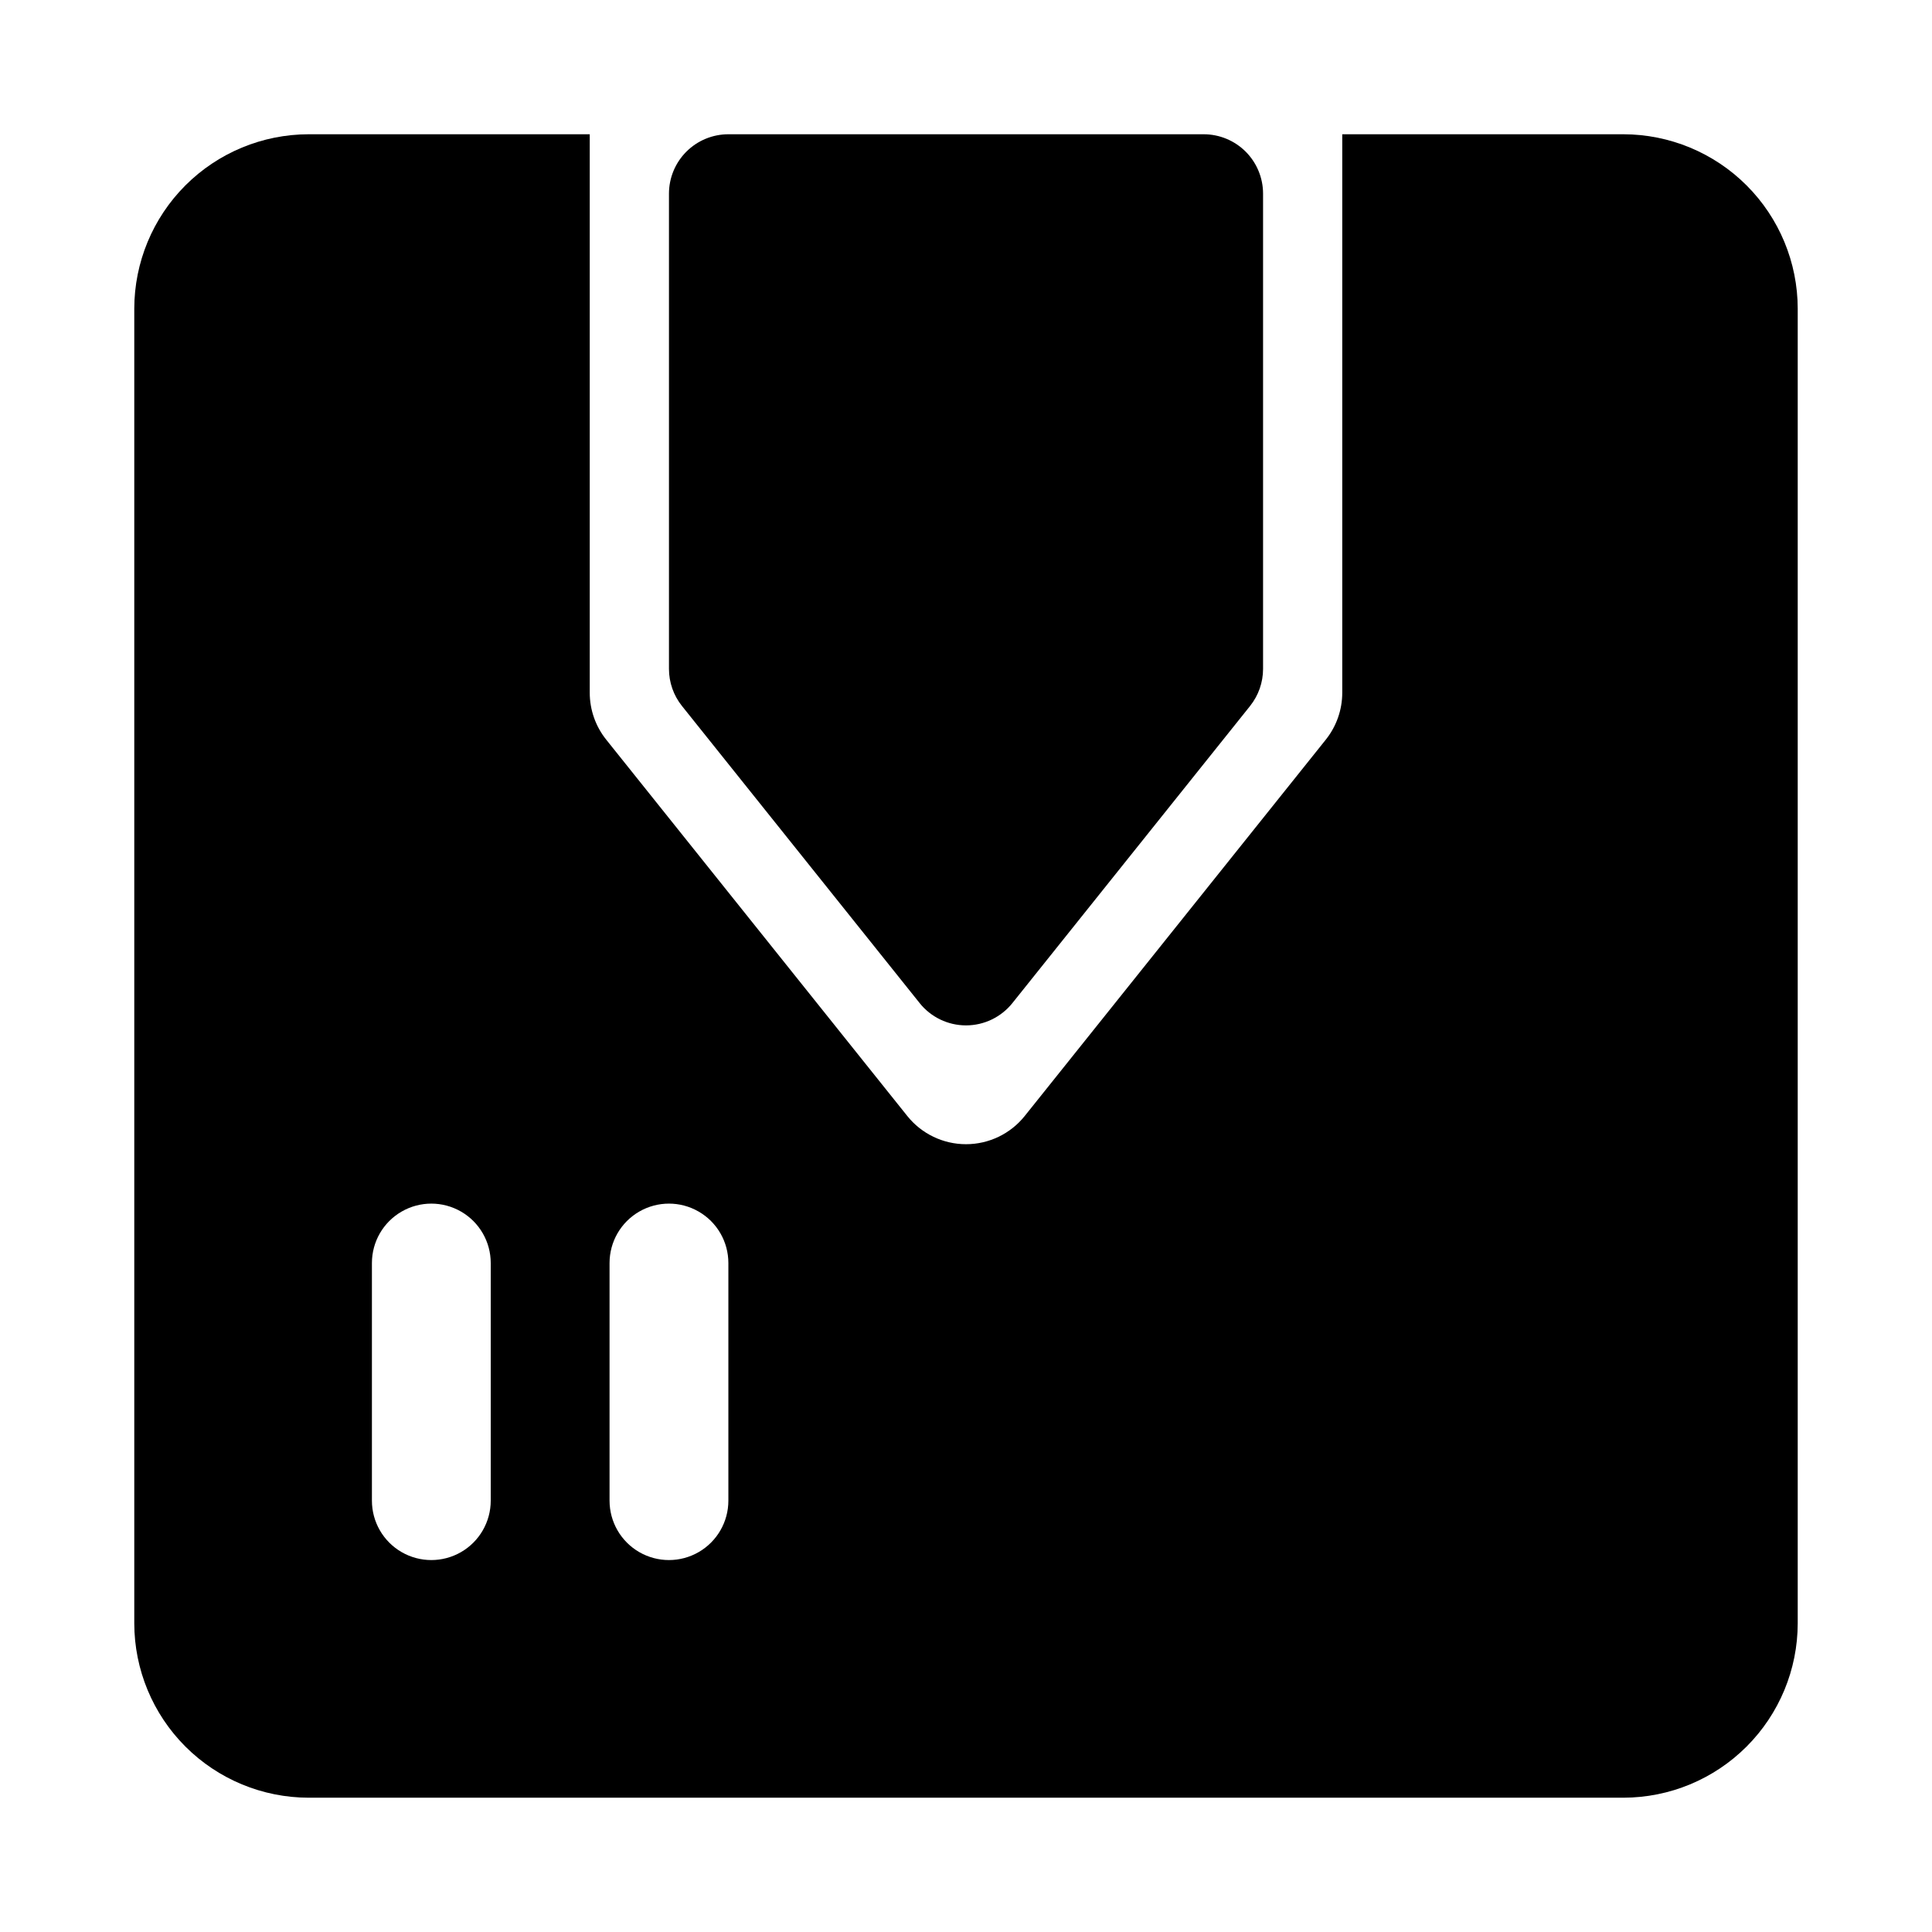
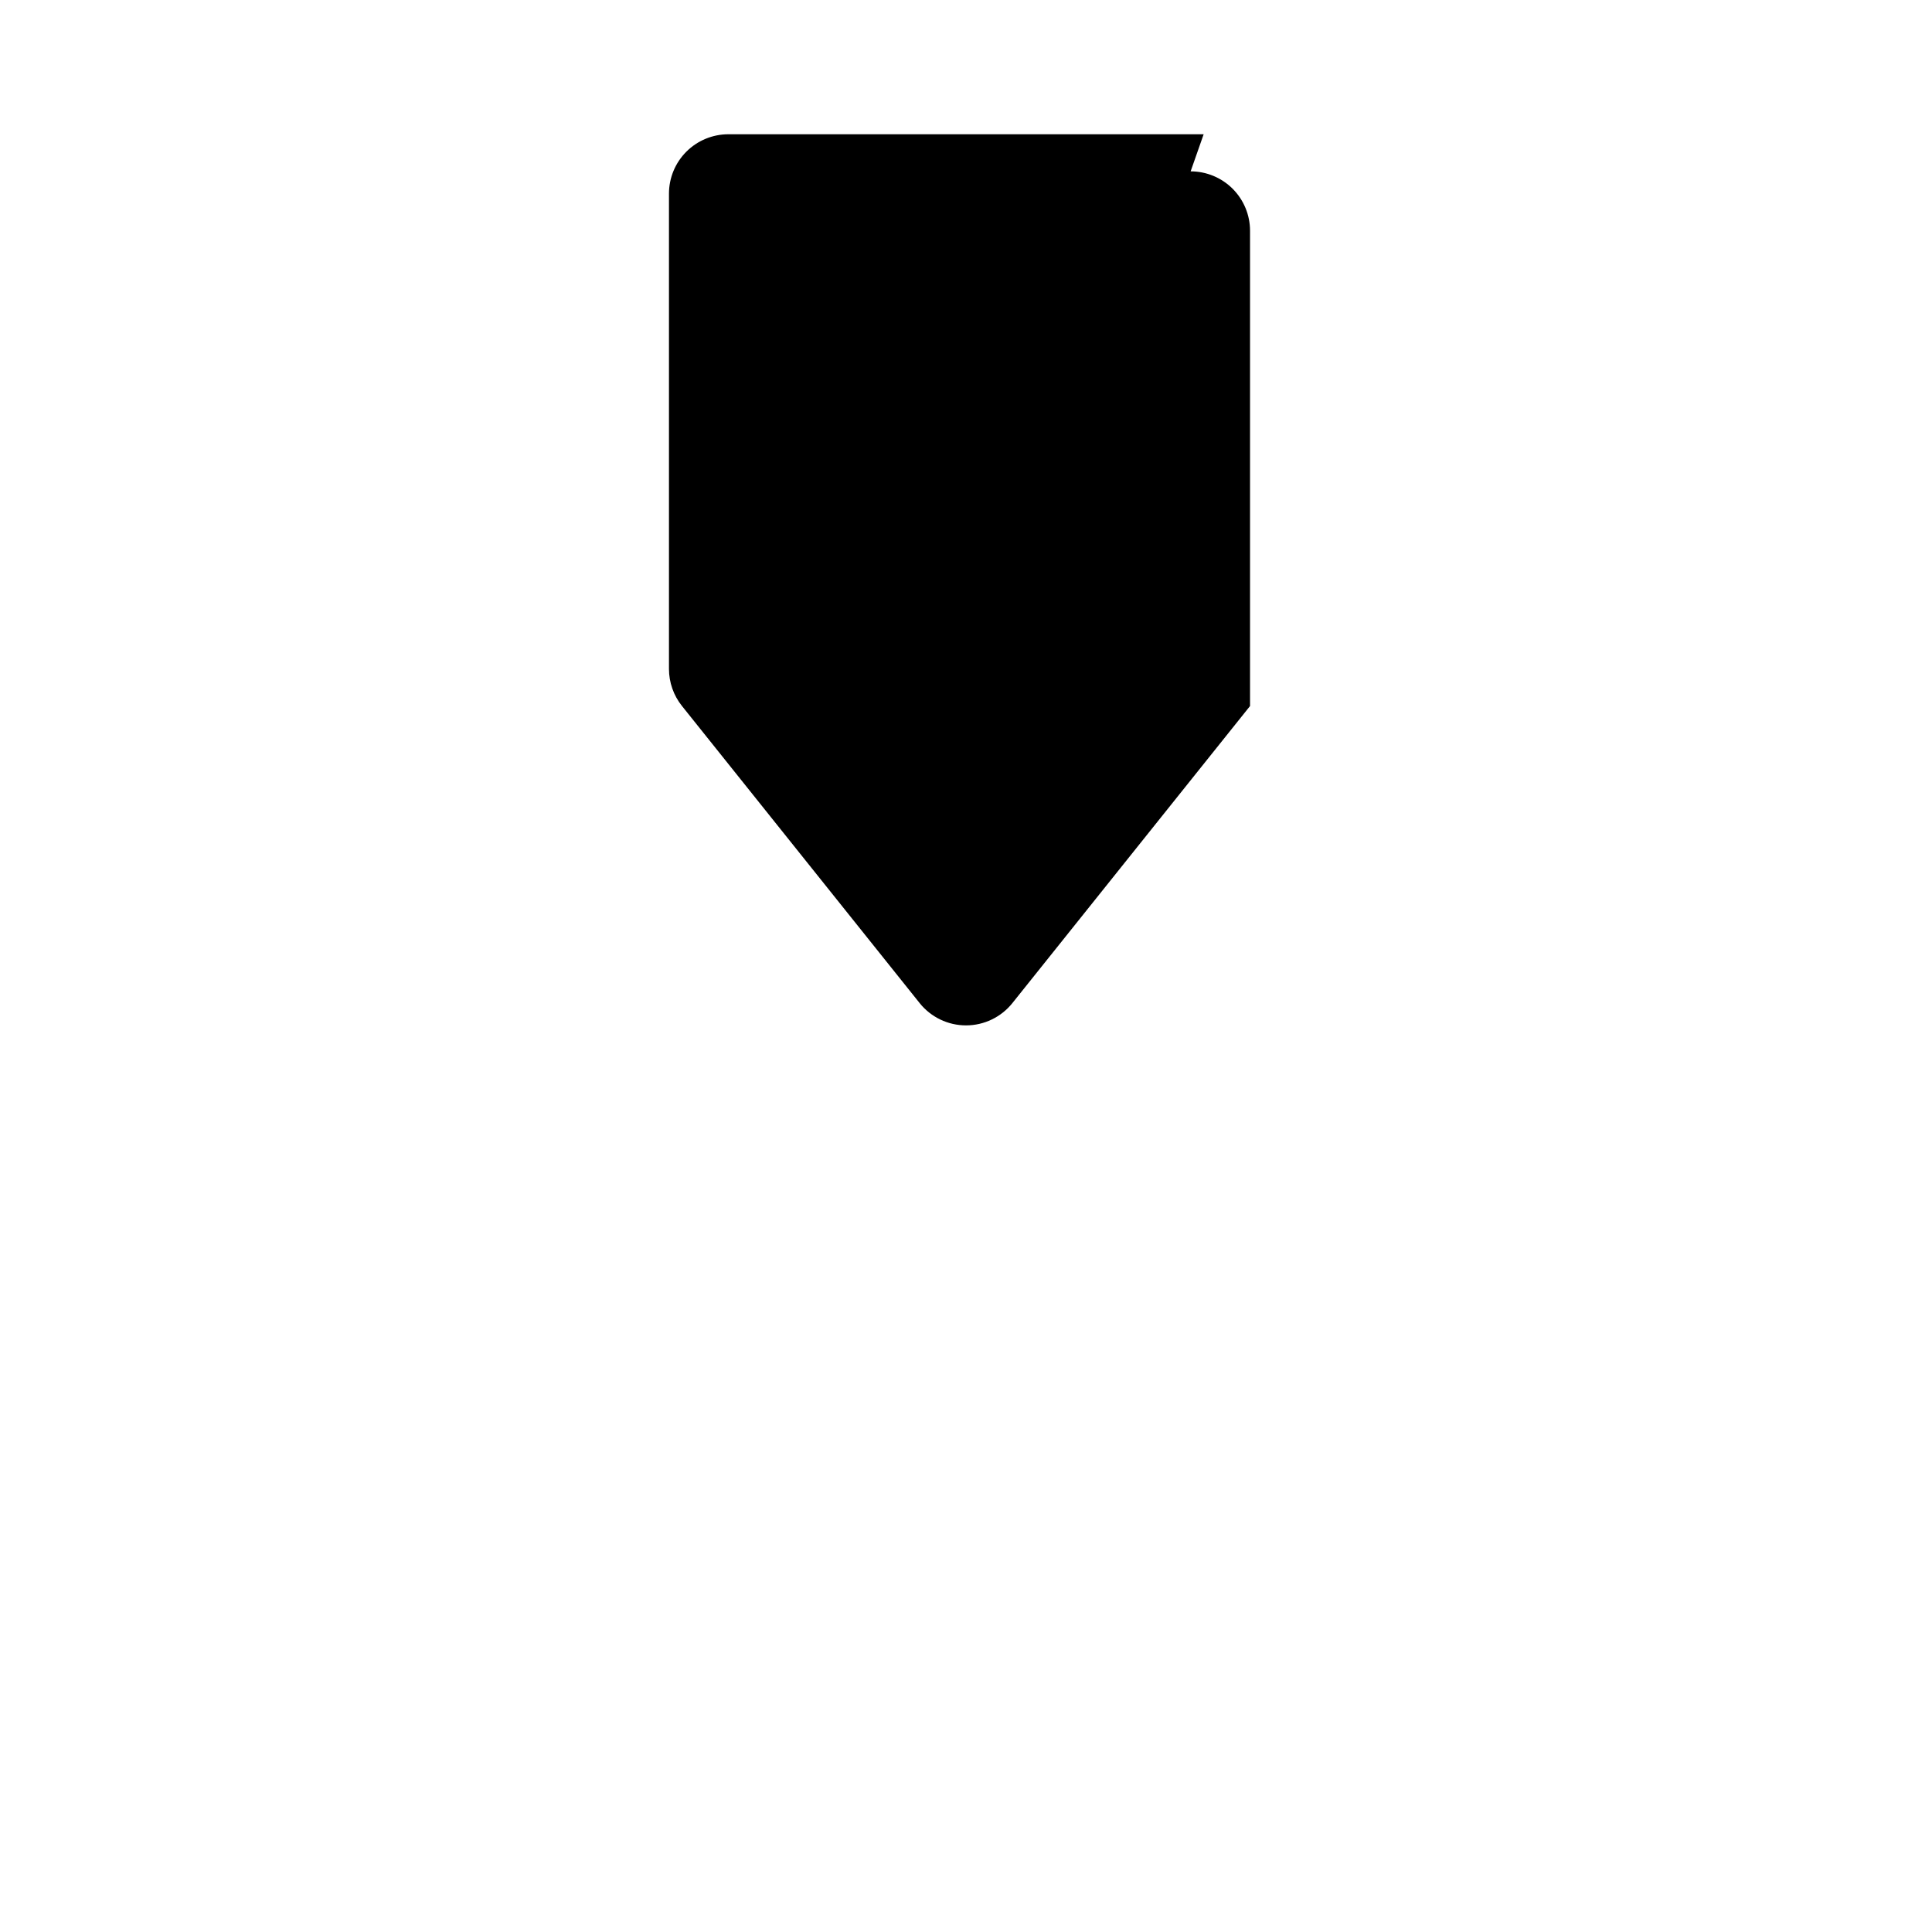
<svg xmlns="http://www.w3.org/2000/svg" fill="#000000" width="800px" height="800px" version="1.1" viewBox="144 144 512 512">
  <g>
-     <path d="m462.98 179.58h-125.95c-4.176 0-8.18 1.66-11.133 4.609-2.953 2.953-4.613 6.957-4.613 11.133v125.95c0 3.574 1.219 7.043 3.453 9.832l62.977 78.719v0.004c2.984 3.734 7.508 5.91 12.289 5.91 4.785 0 9.309-2.176 12.293-5.91l62.977-78.719v-0.004c2.234-2.789 3.453-6.258 3.453-9.832v-125.95c0-4.176-1.66-8.18-4.609-11.133-2.953-2.949-6.961-4.609-11.133-4.609z" />
-     <path d="m574.2 179.58h-74.488v147.99c0 4.531-1.543 8.922-4.371 12.457l-79.77 99.711c-3.781 4.734-9.512 7.488-15.57 7.488s-11.789-2.754-15.57-7.488l-79.77-99.711c-2.832-3.535-4.375-7.93-4.375-12.457v-147.99h-74.488c-12.25 0.016-24 4.887-32.664 13.551-8.664 8.664-13.535 20.414-13.551 32.664v348.4c0.016 12.254 4.887 24 13.551 32.664 8.664 8.664 20.414 13.539 32.664 13.551h348.4c12.254-0.012 24-4.887 32.664-13.551 8.664-8.664 13.539-20.41 13.551-32.664v-348.4c-0.012-12.25-4.887-24-13.551-32.664-8.664-8.664-20.41-13.535-32.664-13.551zm-300.15 362.11c0 5.625-3 10.82-7.871 13.633-4.871 2.812-10.875 2.812-15.746 0-4.871-2.812-7.871-8.008-7.871-13.633v-62.977c0-5.625 3-10.824 7.871-13.633 4.871-2.812 10.875-2.812 15.746 0 4.871 2.809 7.871 8.008 7.871 13.633zm62.977 0c0 5.625-3 10.82-7.875 13.633-4.871 2.812-10.871 2.812-15.742 0s-7.871-8.008-7.871-13.633v-62.977c0-5.625 3-10.824 7.871-13.633 4.871-2.812 10.871-2.812 15.742 0 4.875 2.809 7.875 8.008 7.875 13.633z" />
+     <path d="m462.98 179.58h-125.95c-4.176 0-8.18 1.66-11.133 4.609-2.953 2.953-4.613 6.957-4.613 11.133v125.95c0 3.574 1.219 7.043 3.453 9.832l62.977 78.719v0.004c2.984 3.734 7.508 5.91 12.289 5.91 4.785 0 9.309-2.176 12.293-5.91l62.977-78.719v-0.004v-125.95c0-4.176-1.66-8.18-4.609-11.133-2.953-2.949-6.961-4.609-11.133-4.609z" />
  </g>
</svg>